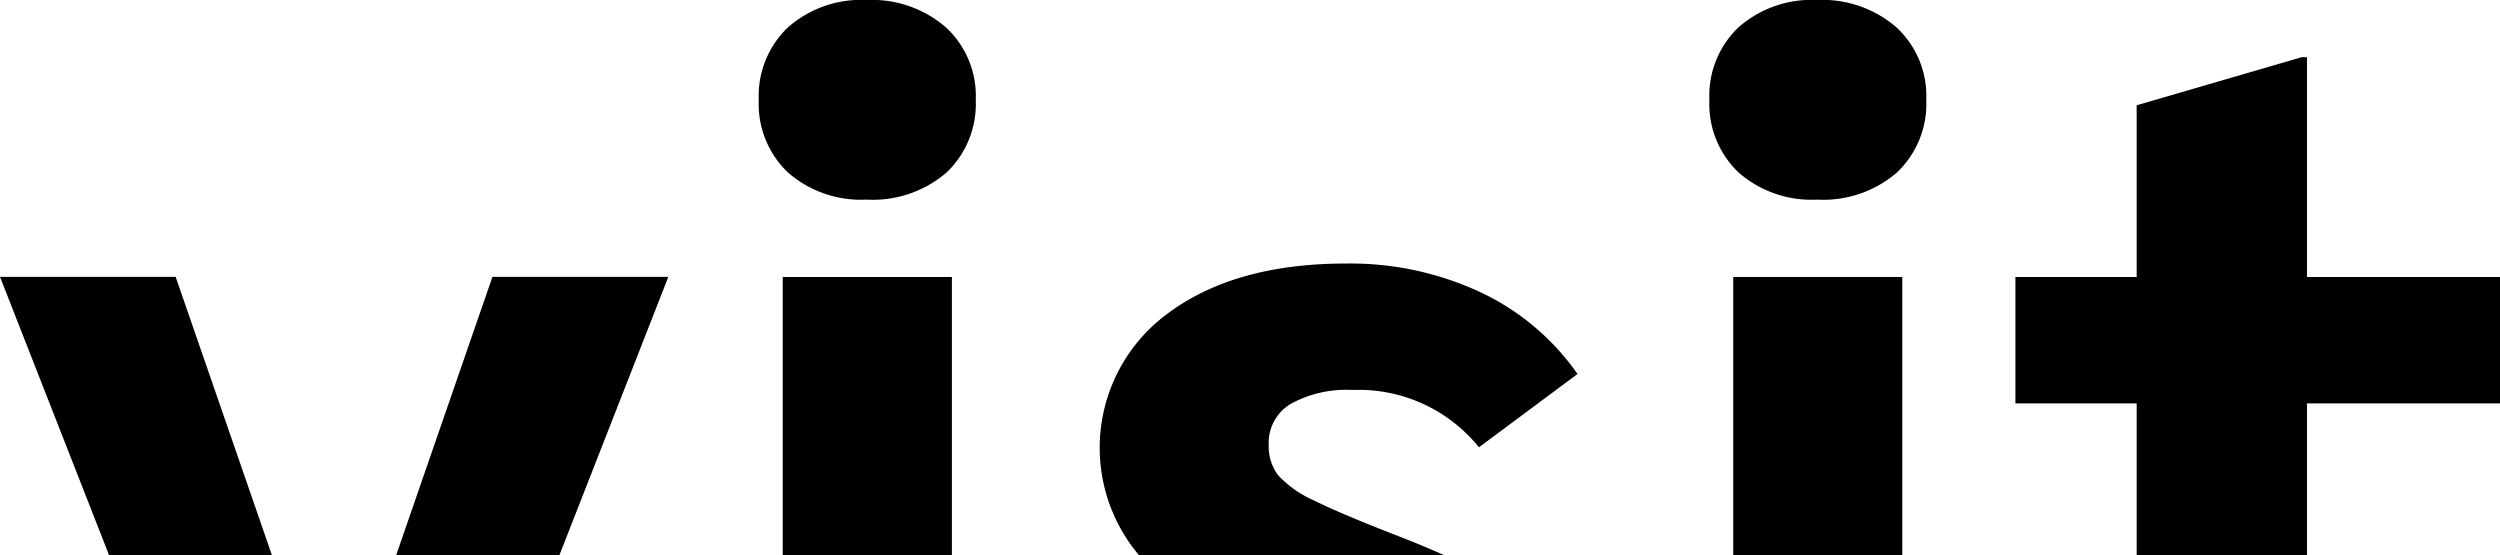
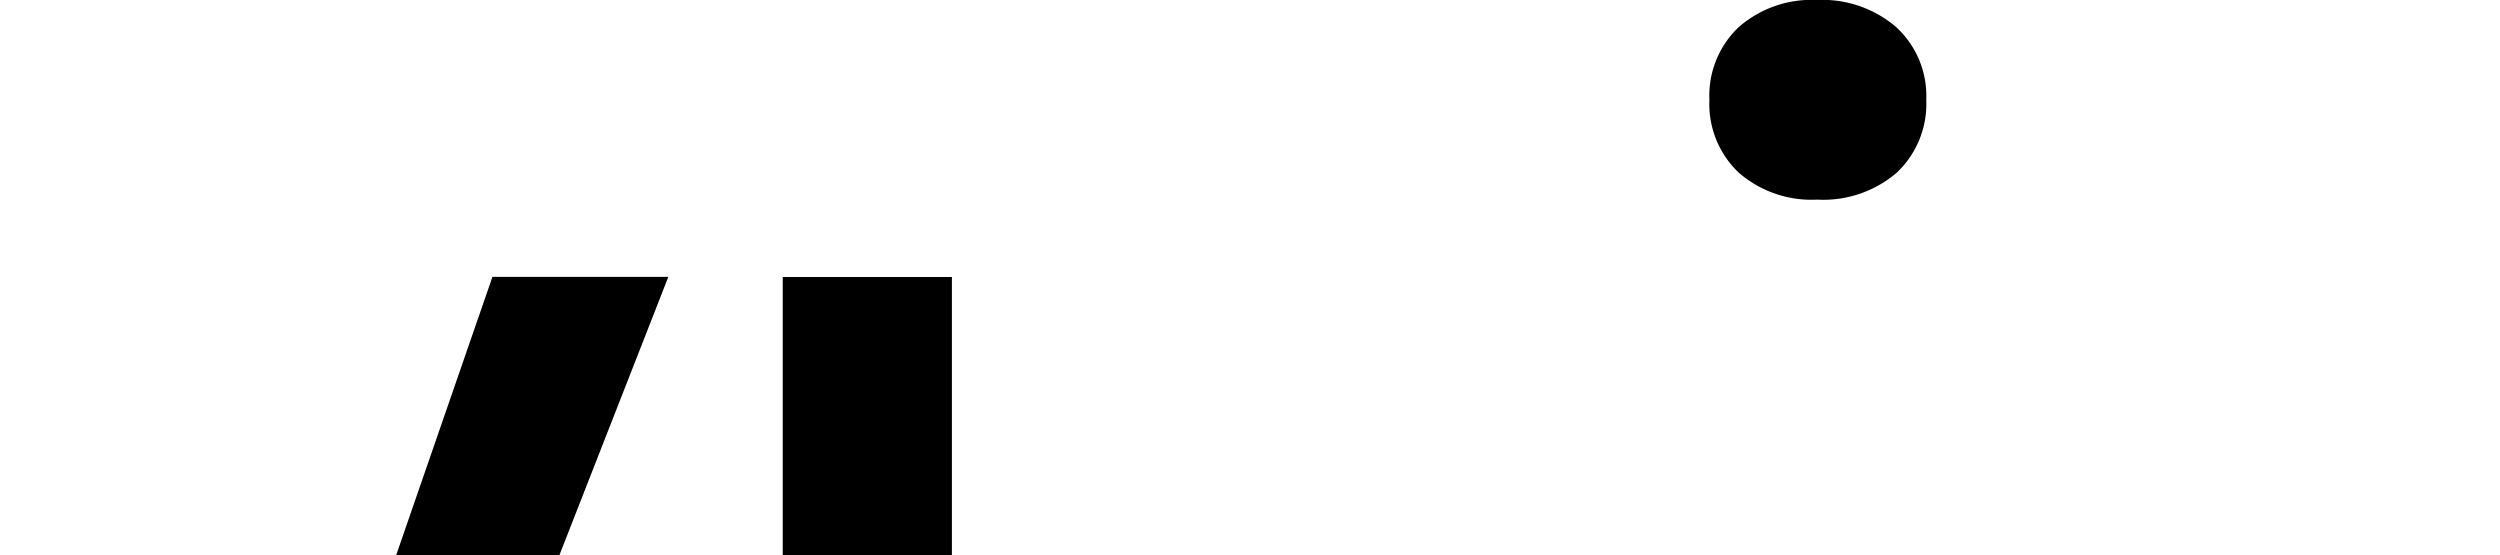
<svg xmlns="http://www.w3.org/2000/svg" data-name="Group 203" width="197.13" height="43.8">
  <path data-name="Path 7" d="M52.7 21.83H38.83l-7.6 21.97H44.1Z" />
-   <path data-name="Path 8" d="m21.45 43.8-7.6-21.97H0L8.61 43.8Z" />
-   <path data-name="Path 9" d="M68.34 15.74a8.9 8.9 0 0 0 6.3-2.14 7.46 7.46 0 0 0 2.3-5.73 7.36 7.36 0 0 0-2.36-5.72A8.91 8.91 0 0 0 68.34 0a8.73 8.73 0 0 0-6.2 2.15 7.45 7.45 0 0 0-2.31 5.72 7.46 7.46 0 0 0 2.3 5.73 8.76 8.76 0 0 0 6.2 2.14Z" />
  <path data-name="Rectangle 10" d="M61.72 21.84h13.34V43.8H61.72z" />
-   <path data-name="Path 10" d="M116.73 23.04a24.28 24.28 0 0 0-10.6-2.26q-8.82 0-14.12 3.99a13.13 13.13 0 0 0-2.18 19.03h24.1c-1.12-.5-2.31-1-3.6-1.5q-4.62-1.79-6.72-2.84a8.48 8.48 0 0 1-2.84-2 3.82 3.82 0 0 1-.73-2.41 3.57 3.57 0 0 1 1.73-3.2 9.08 9.08 0 0 1 4.88-1.1 12.18 12.18 0 0 1 9.97 4.52l7.77-5.78a19.36 19.36 0 0 0-7.66-6.45Z" />
  <path data-name="Path 11" d="M143.28 15.74a8.88 8.88 0 0 0 6.3-2.14 7.46 7.46 0 0 0 2.31-5.73 7.36 7.36 0 0 0-2.36-5.72A8.9 8.9 0 0 0 143.28 0a8.71 8.71 0 0 0-6.19 2.15 7.43 7.43 0 0 0-2.3 5.72 7.45 7.45 0 0 0 2.3 5.73 8.73 8.73 0 0 0 6.2 2.14Z" />
-   <path data-name="Rectangle 11" d="M136.67 21.84H150V43.8h-13.33z" />
-   <path data-name="Path 12" d="M181.91 4.51h-.42L168.48 8.3v13.54h-9.56v9.97h9.56v12h13.43v-12h15.22v-9.97h-15.22Z" />
</svg>